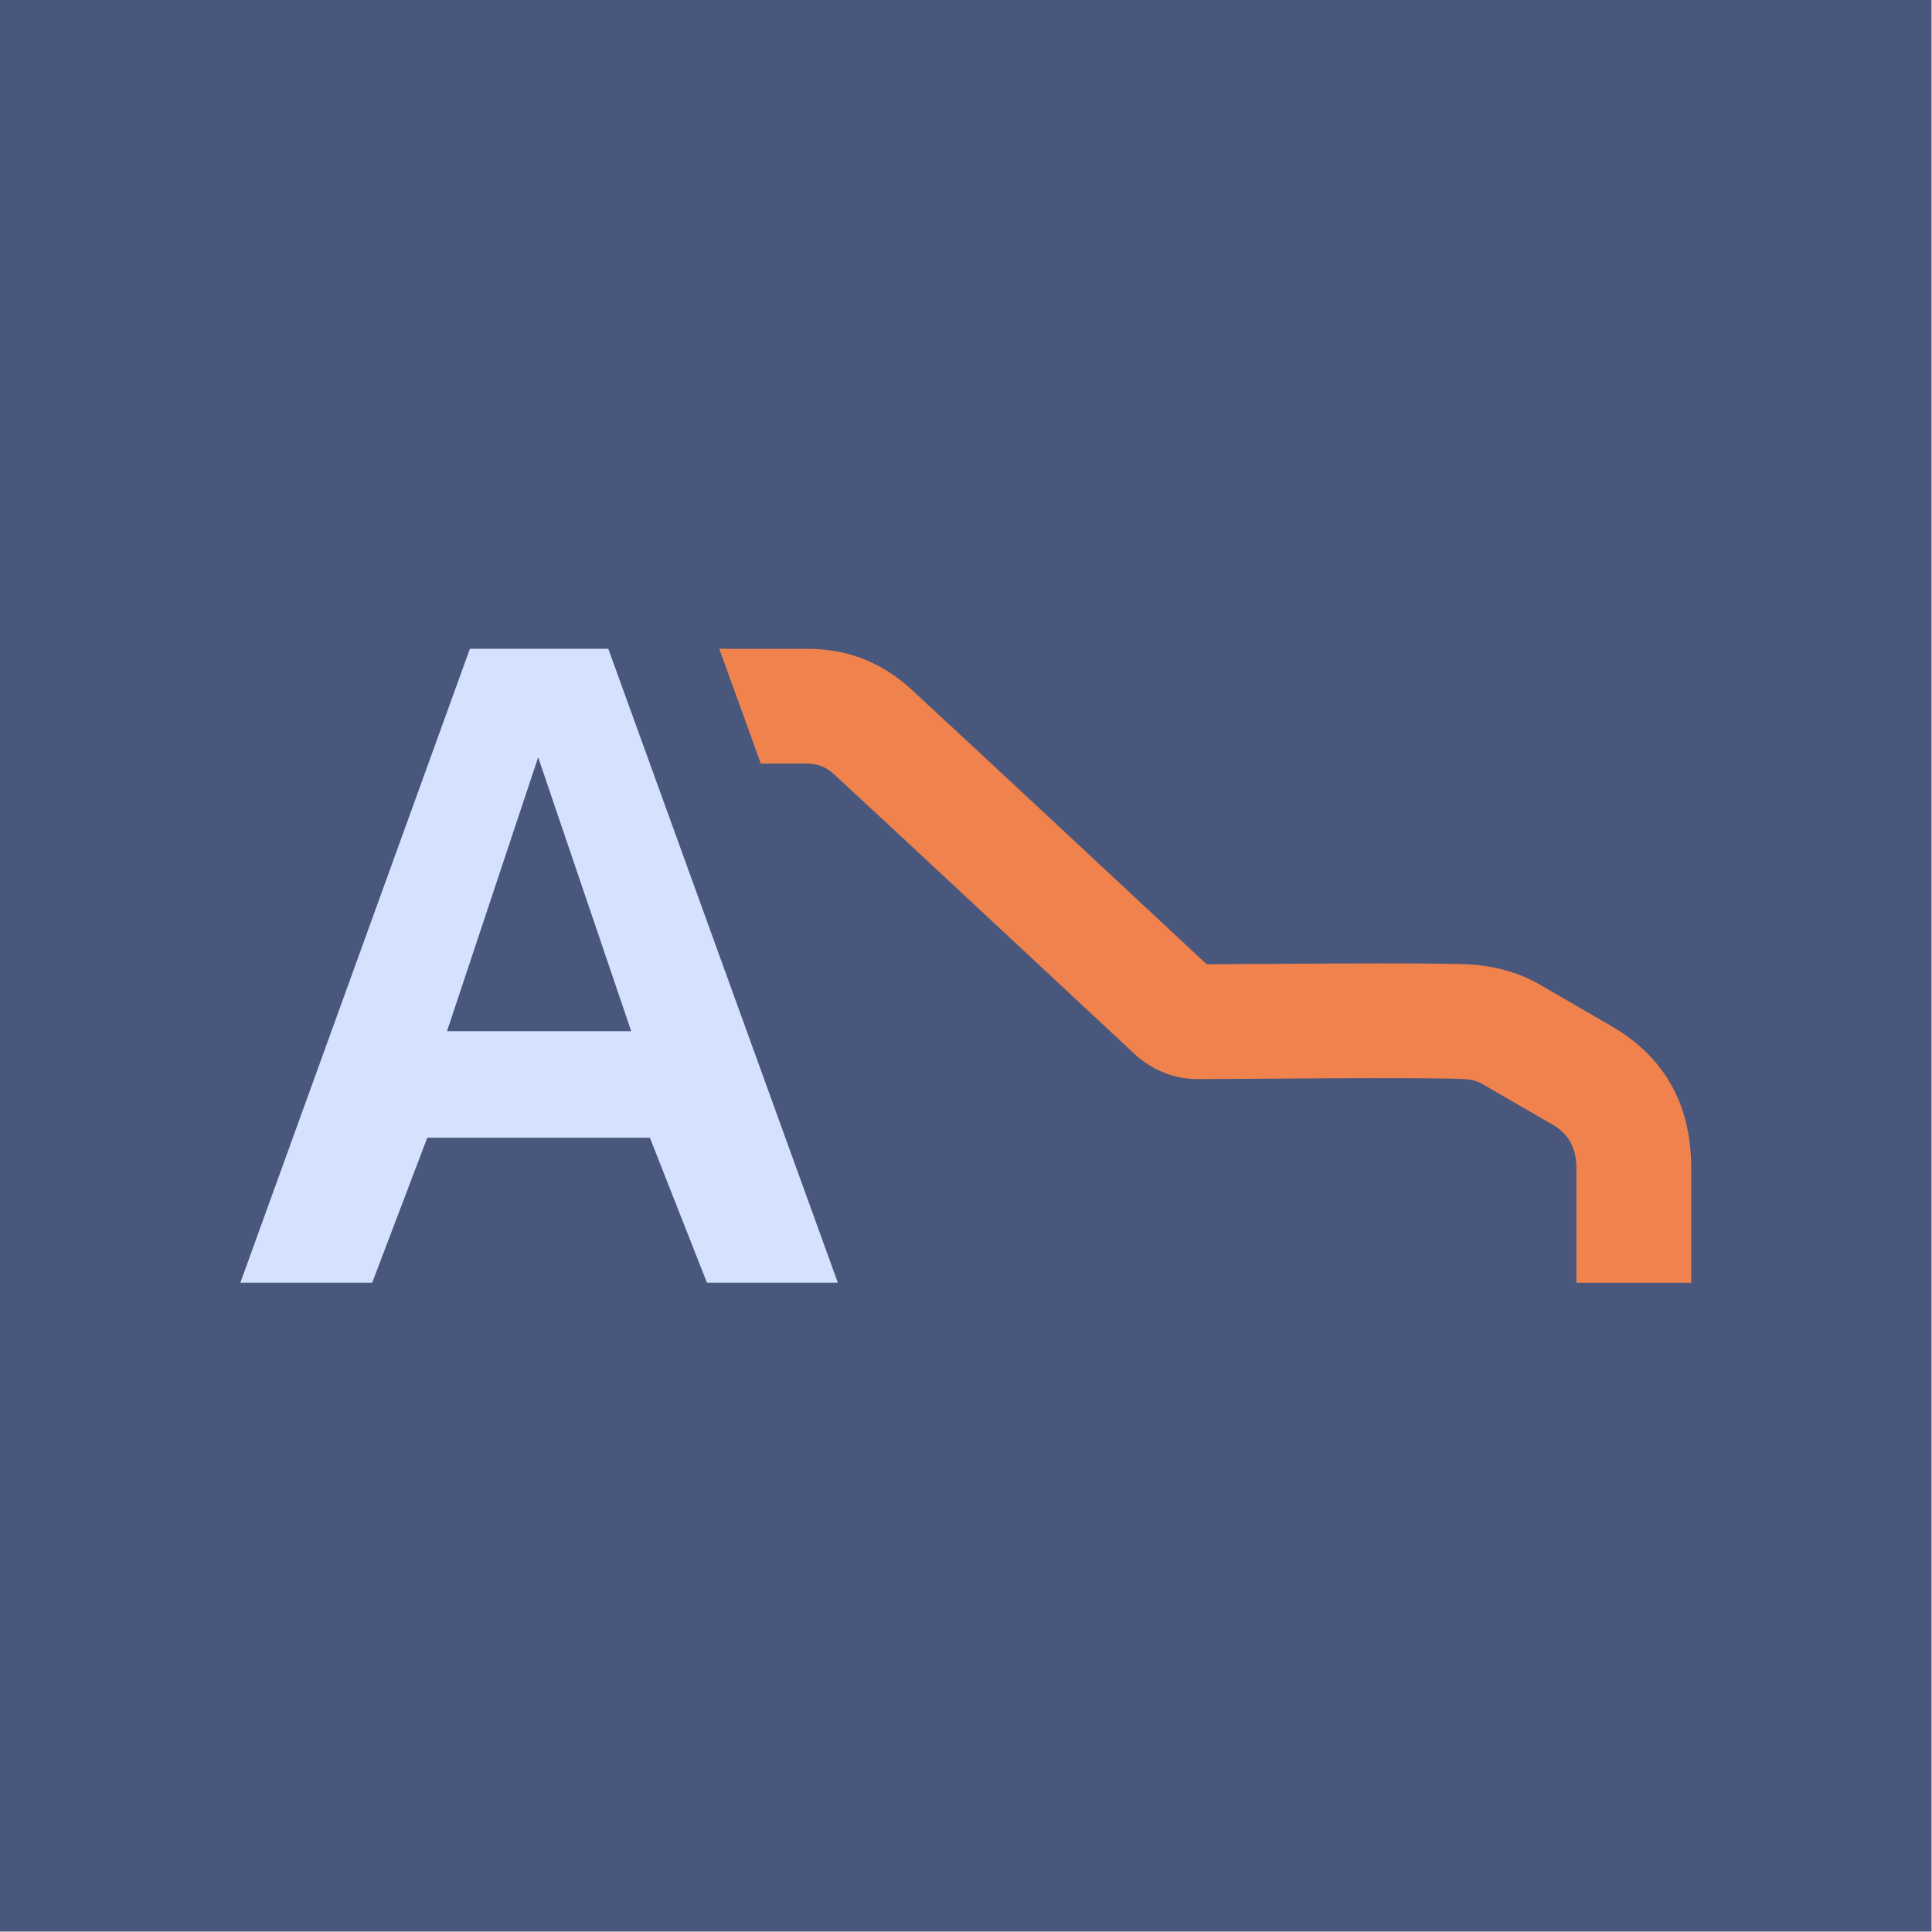
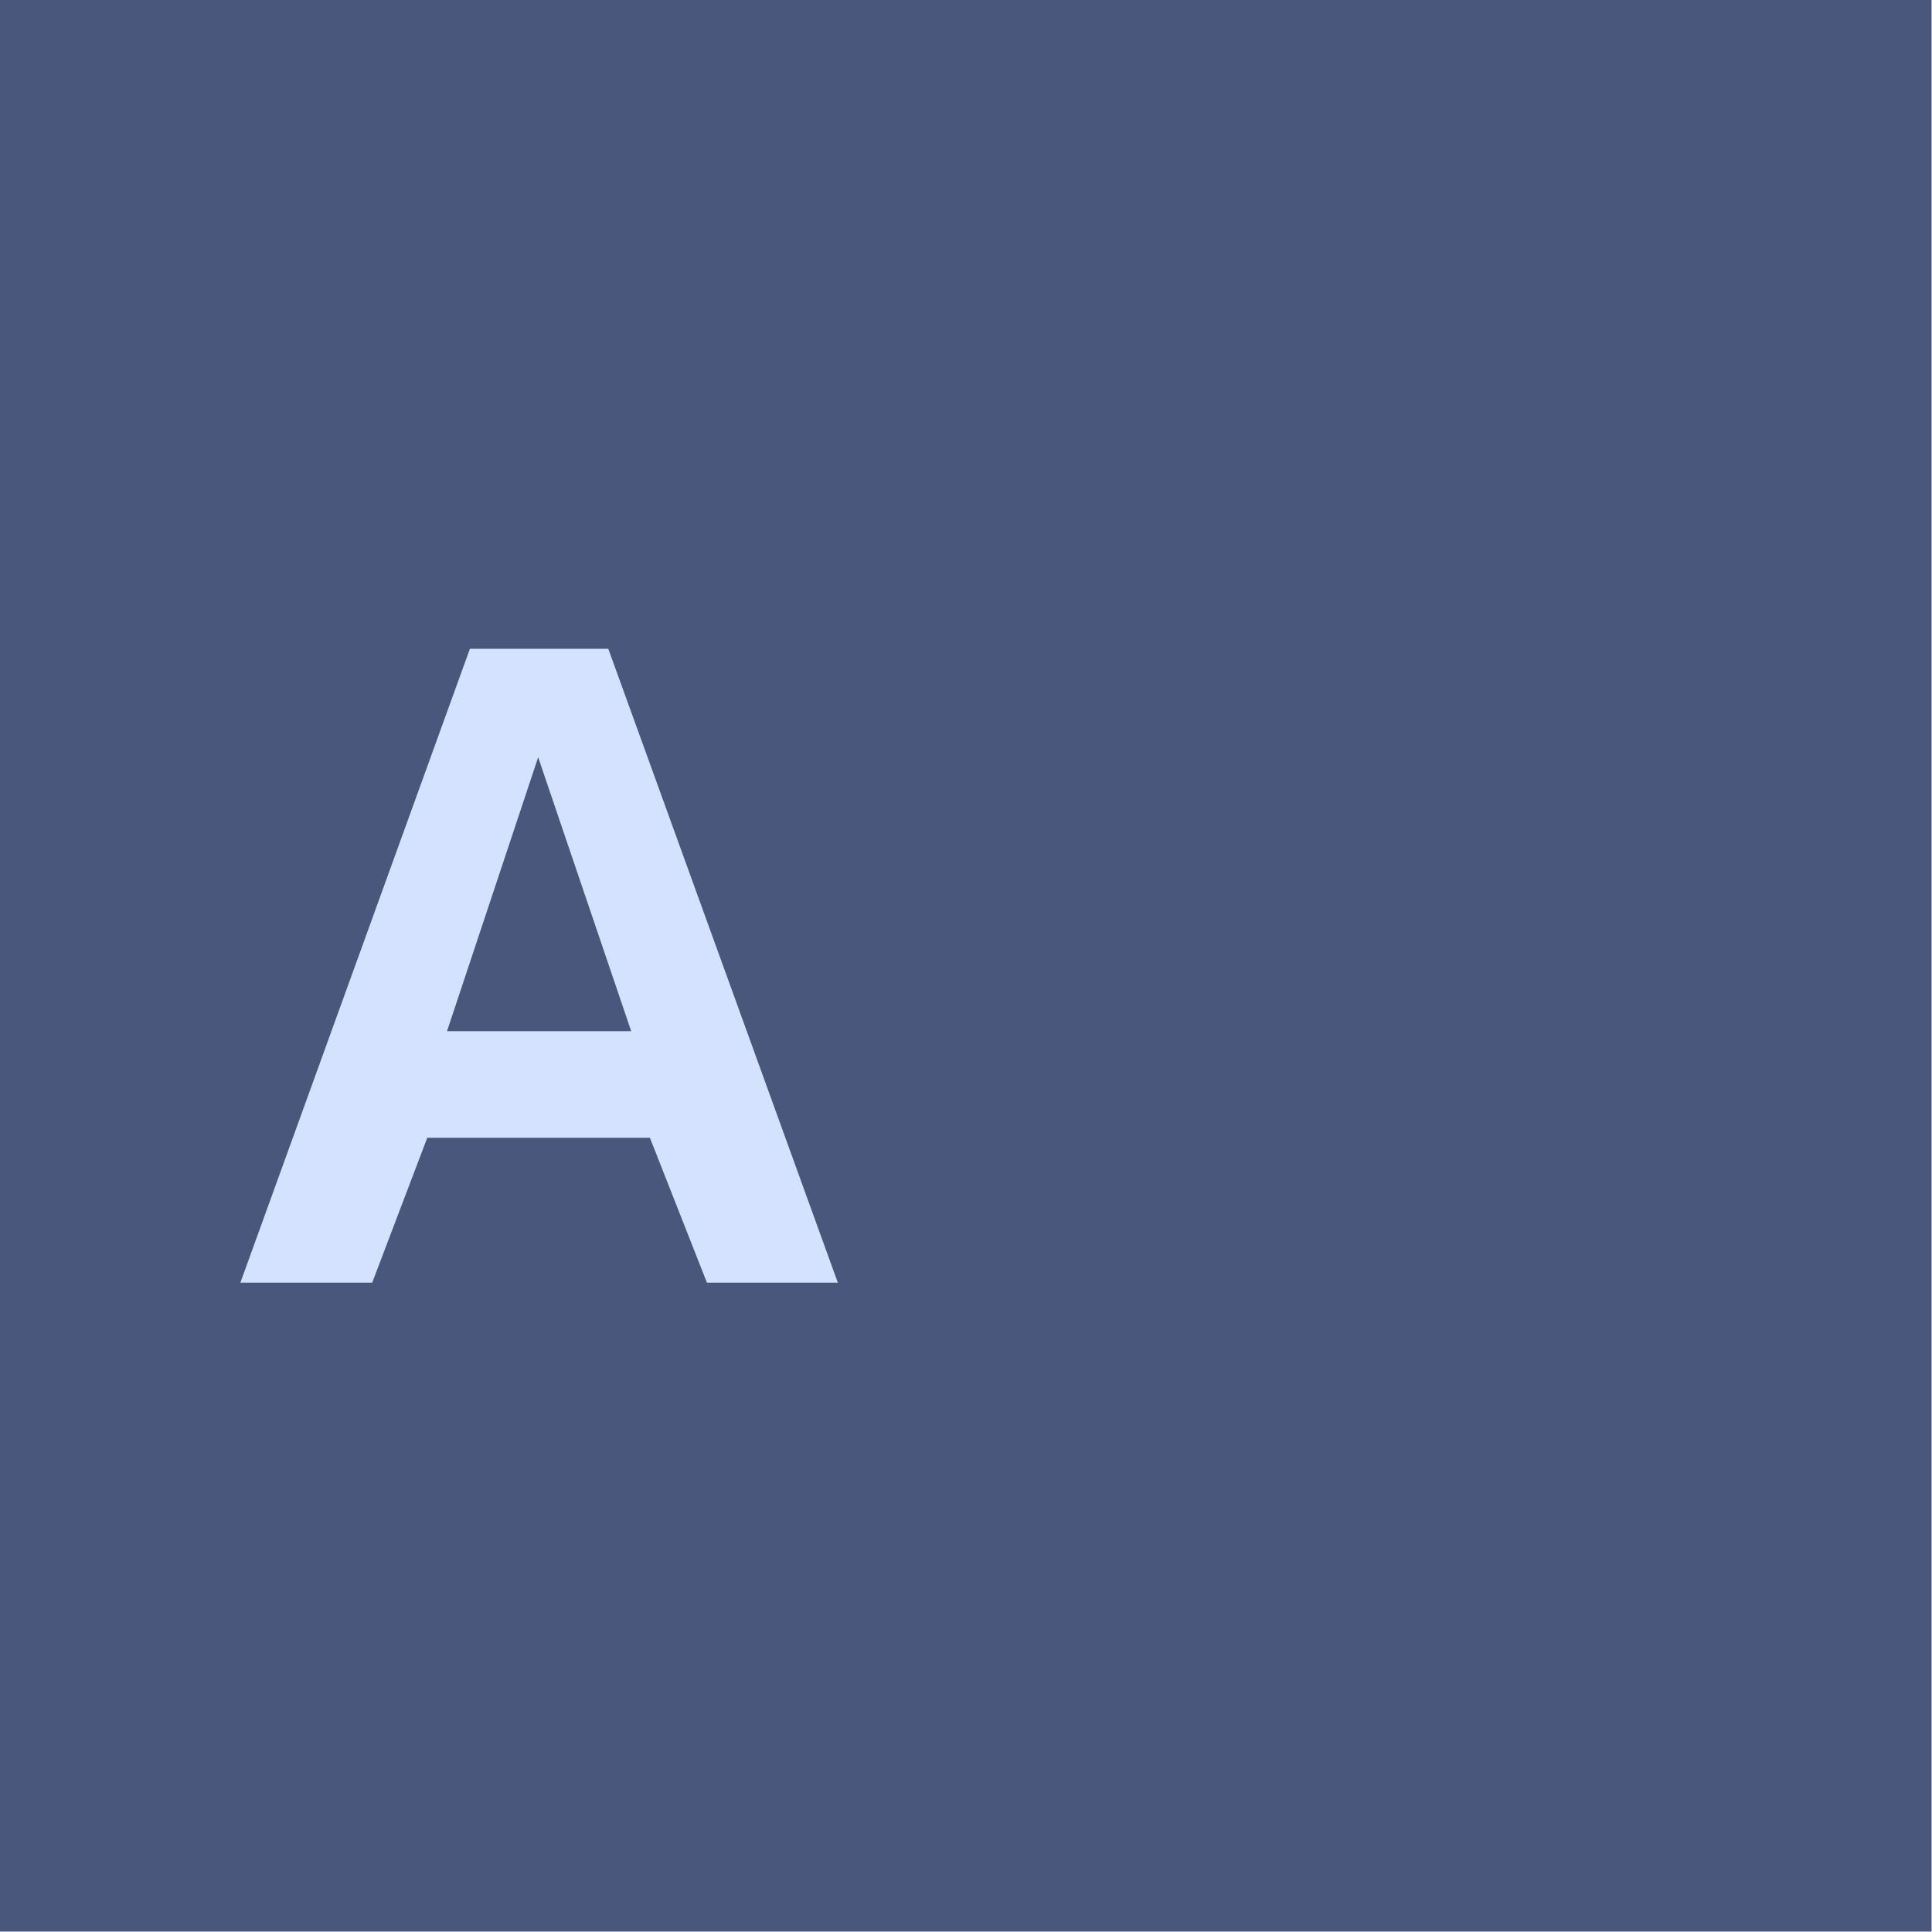
<svg xmlns="http://www.w3.org/2000/svg" width="100%" height="100%" viewBox="0 0 858 858" version="1.2" xml:space="preserve" baseProfile="tiny-ps" fill-rule="evenodd" stroke-linejoin="round" stroke-miterlimit="2">
  <title>AutoWise</title>
  <g>
    <rect x="0" y="0" width="857.812" height="857.812" fill="#4a577c" />
-     <path d="M337.884,339.11l-18.457,-50.978l39.044,0c16.177,0 31.97,4.885 46.281,18.058c24.112,22.196 103.469,96.288 131.123,122.044c26.647,-0.082 93.484,-0.858 115.659,0.027c11.143,0.445 22.583,3.376 32.232,8.968l31.861,18.465c17.959,10.408 35.441,28.871 35.441,63.022l0,50.964l-50.977,-0l-0,-50.964c-0,-10.112 -4.708,-15.834 -10.025,-18.916l-31.861,-18.465c-2.585,-1.498 -5.719,-2.018 -8.705,-2.137c-22.982,-0.918 -94.768,0.02 -117.599,0.02c-5.681,0 -10.156,-1.053 -14.184,-2.556c-6.997,-2.609 -11.788,-6.658 -13.8,-8.531c-24.62,-22.915 -108.751,-101.478 -133.69,-124.434c-3.635,-3.346 -7.647,-4.587 -11.756,-4.587l-20.587,-0Z" fill="#f0834d" />
    <path d="M280.315,457.95l-41.315,-121.657l-40.484,121.657l81.799,0Zm-71.628,-169.818l61.457,0l101.938,281.498l-58.133,-0l-25.326,-64.349l-98.878,-0l-24.448,64.349l-58.548,-0l101.938,-281.498Z" fill="#d5e2ff" fill-rule="nonzero" />
  </g>
</svg>